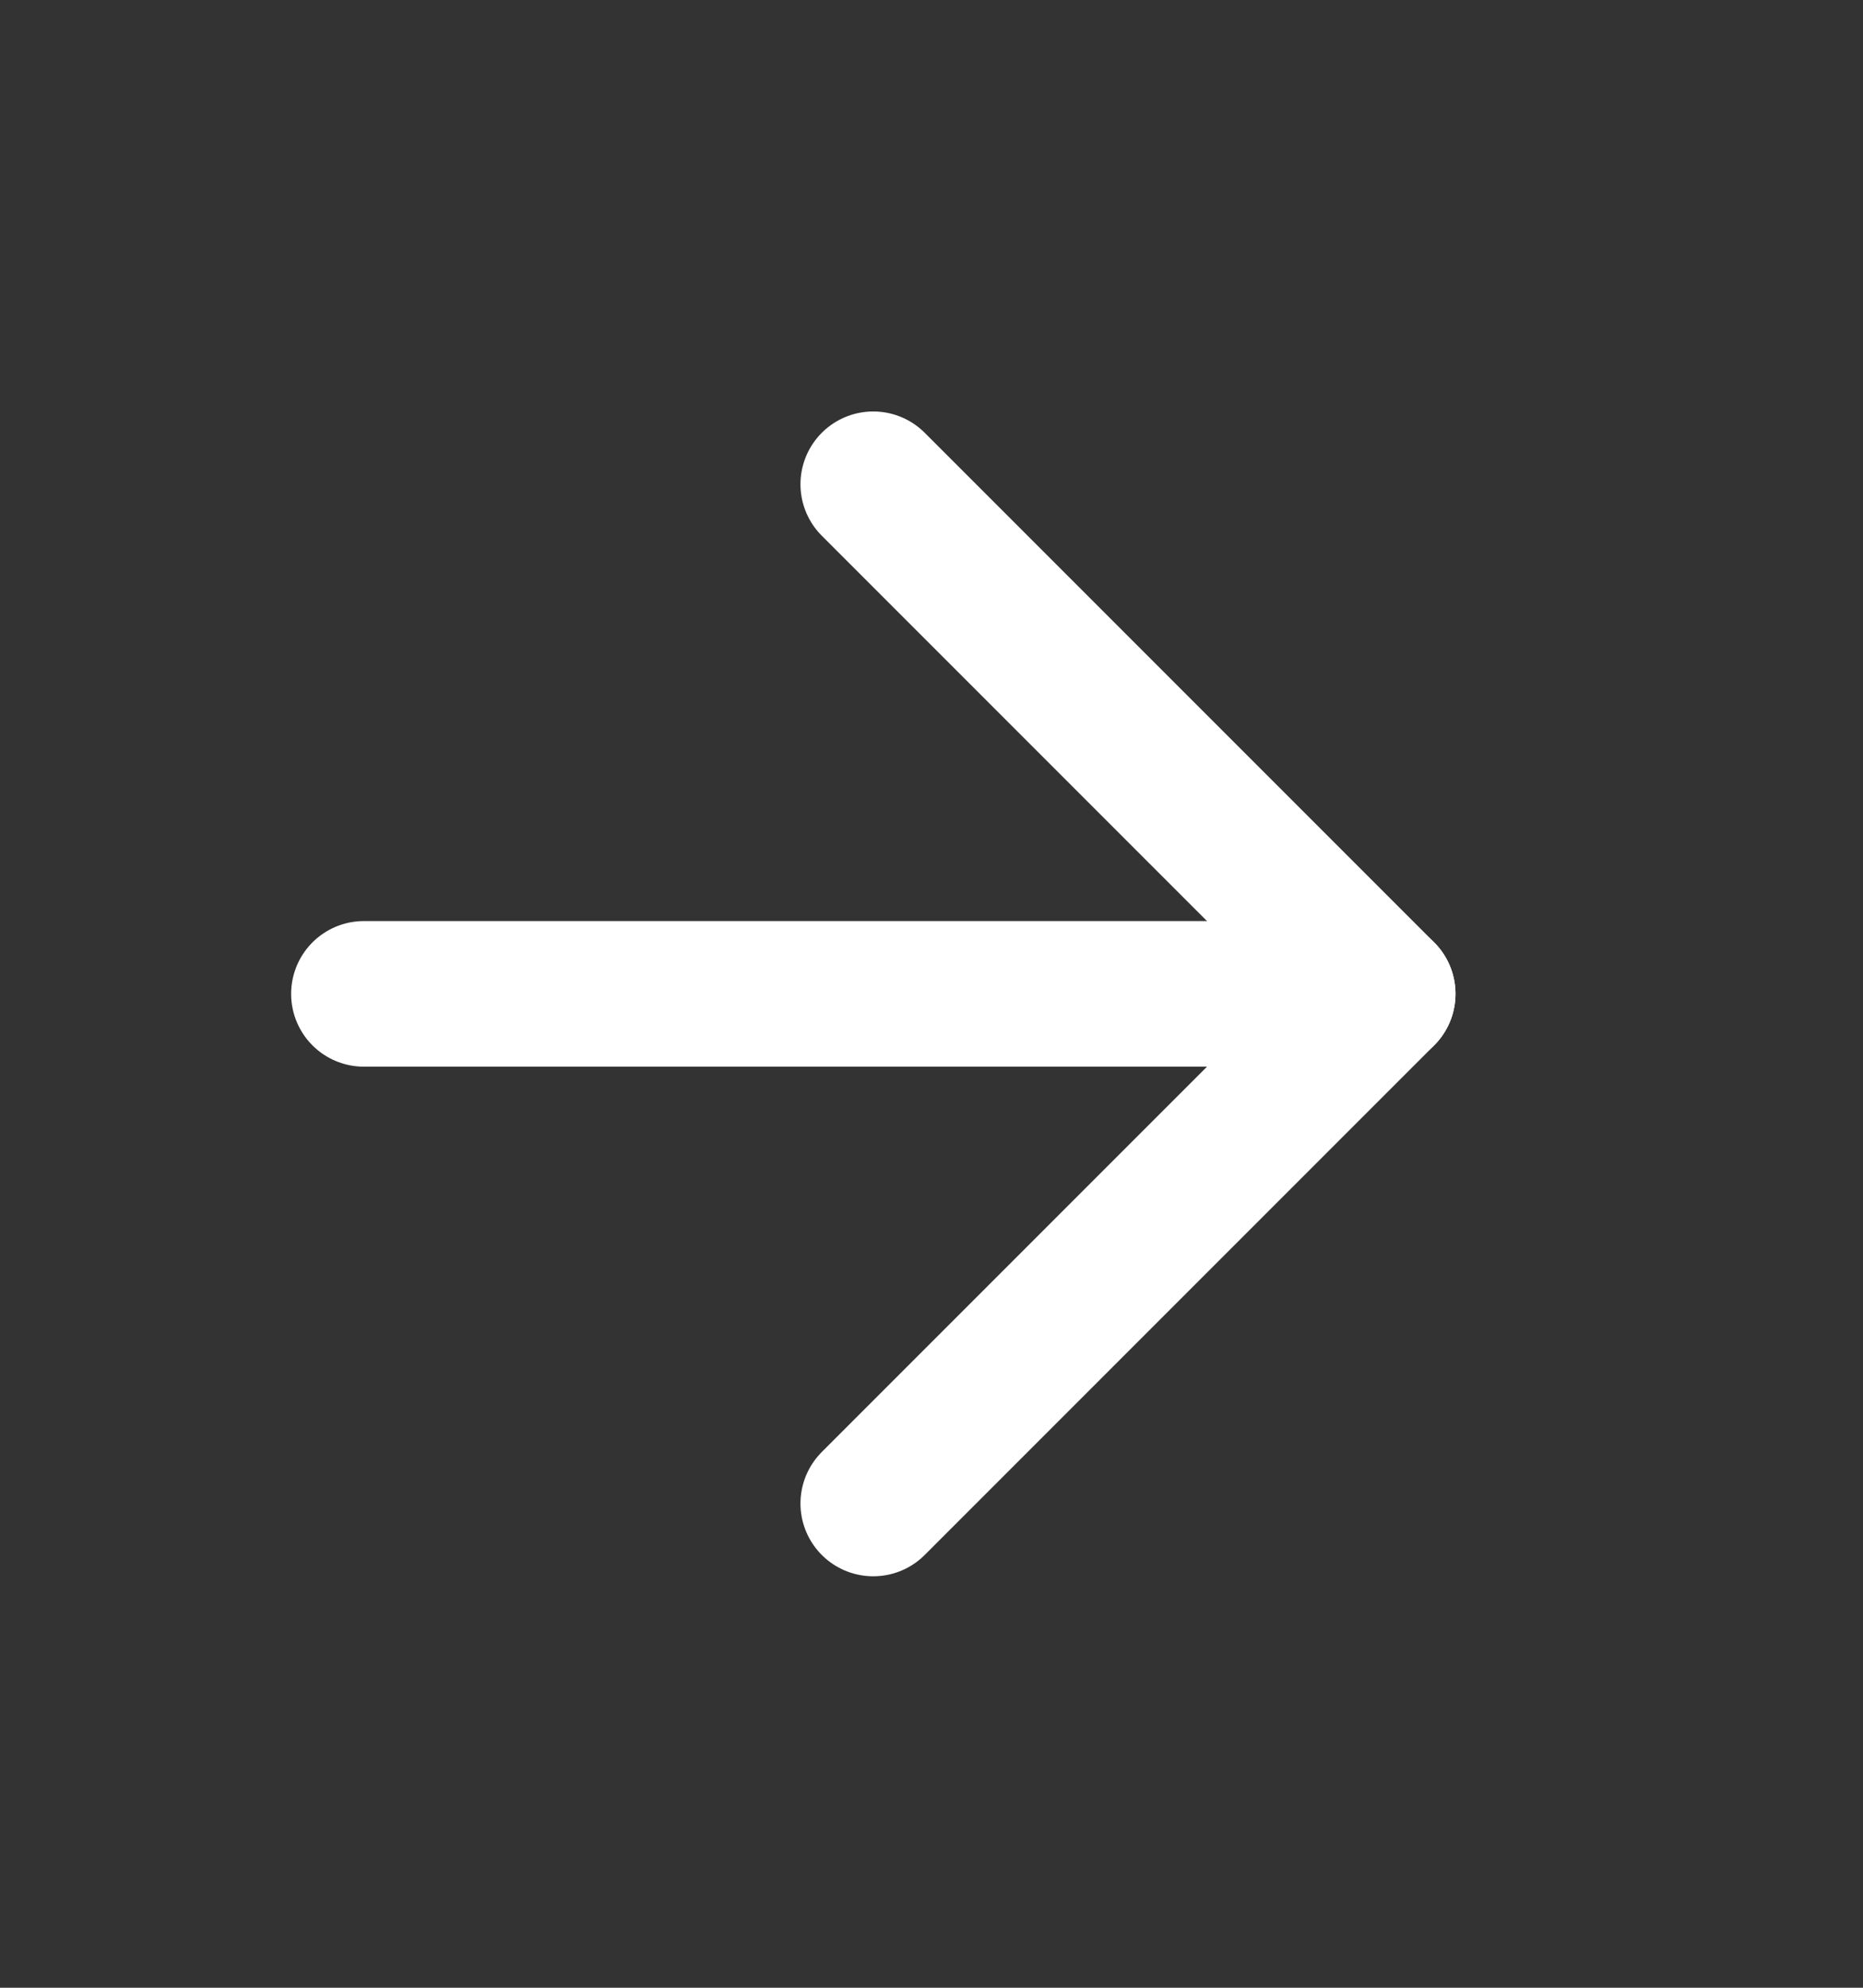
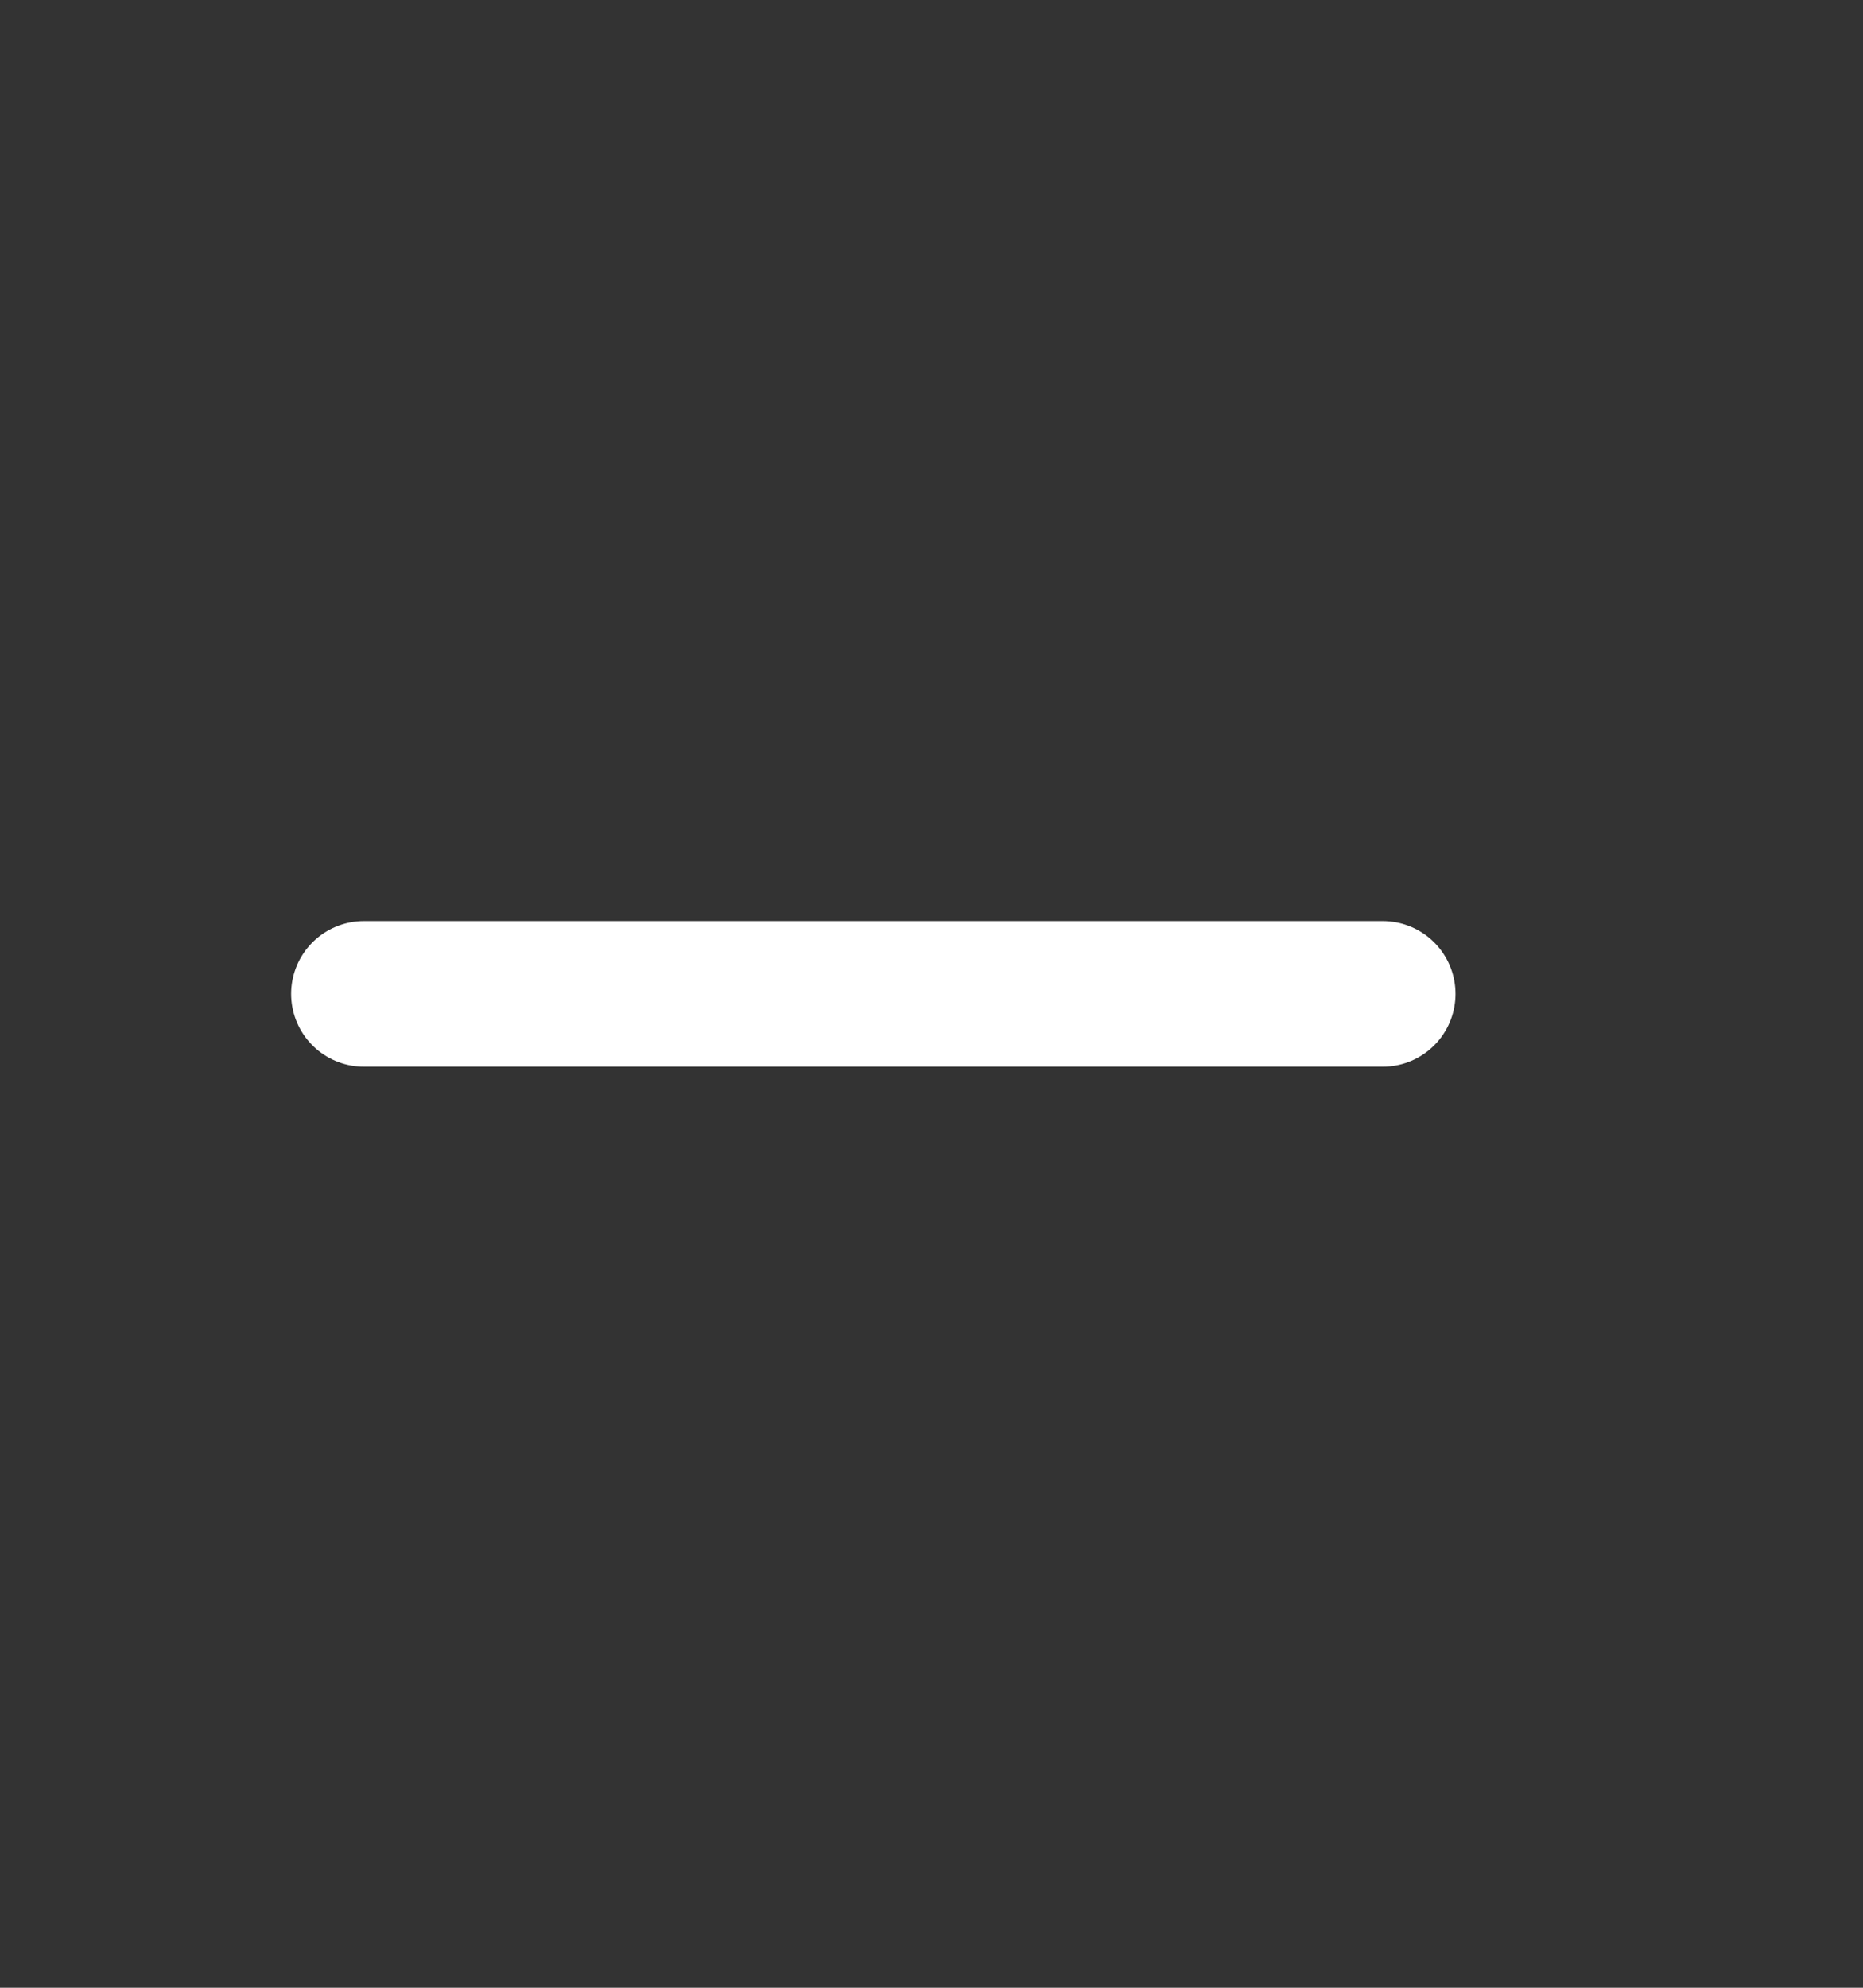
<svg xmlns="http://www.w3.org/2000/svg" width="15" height="16" viewBox="0 0 15 16" fill="none">
  <rect x="0" y="0" width="15" height="16" fill="#333333" stroke="none" />
  <path d="M2.93 8H11.133" stroke="white" stroke-width="1.172" stroke-linecap="round" stroke-linejoin="round" />
-   <path d="M7.031 3.898L11.133 8L7.031 12.102" stroke="white" stroke-width="1.172" stroke-linecap="round" stroke-linejoin="round" />
</svg>